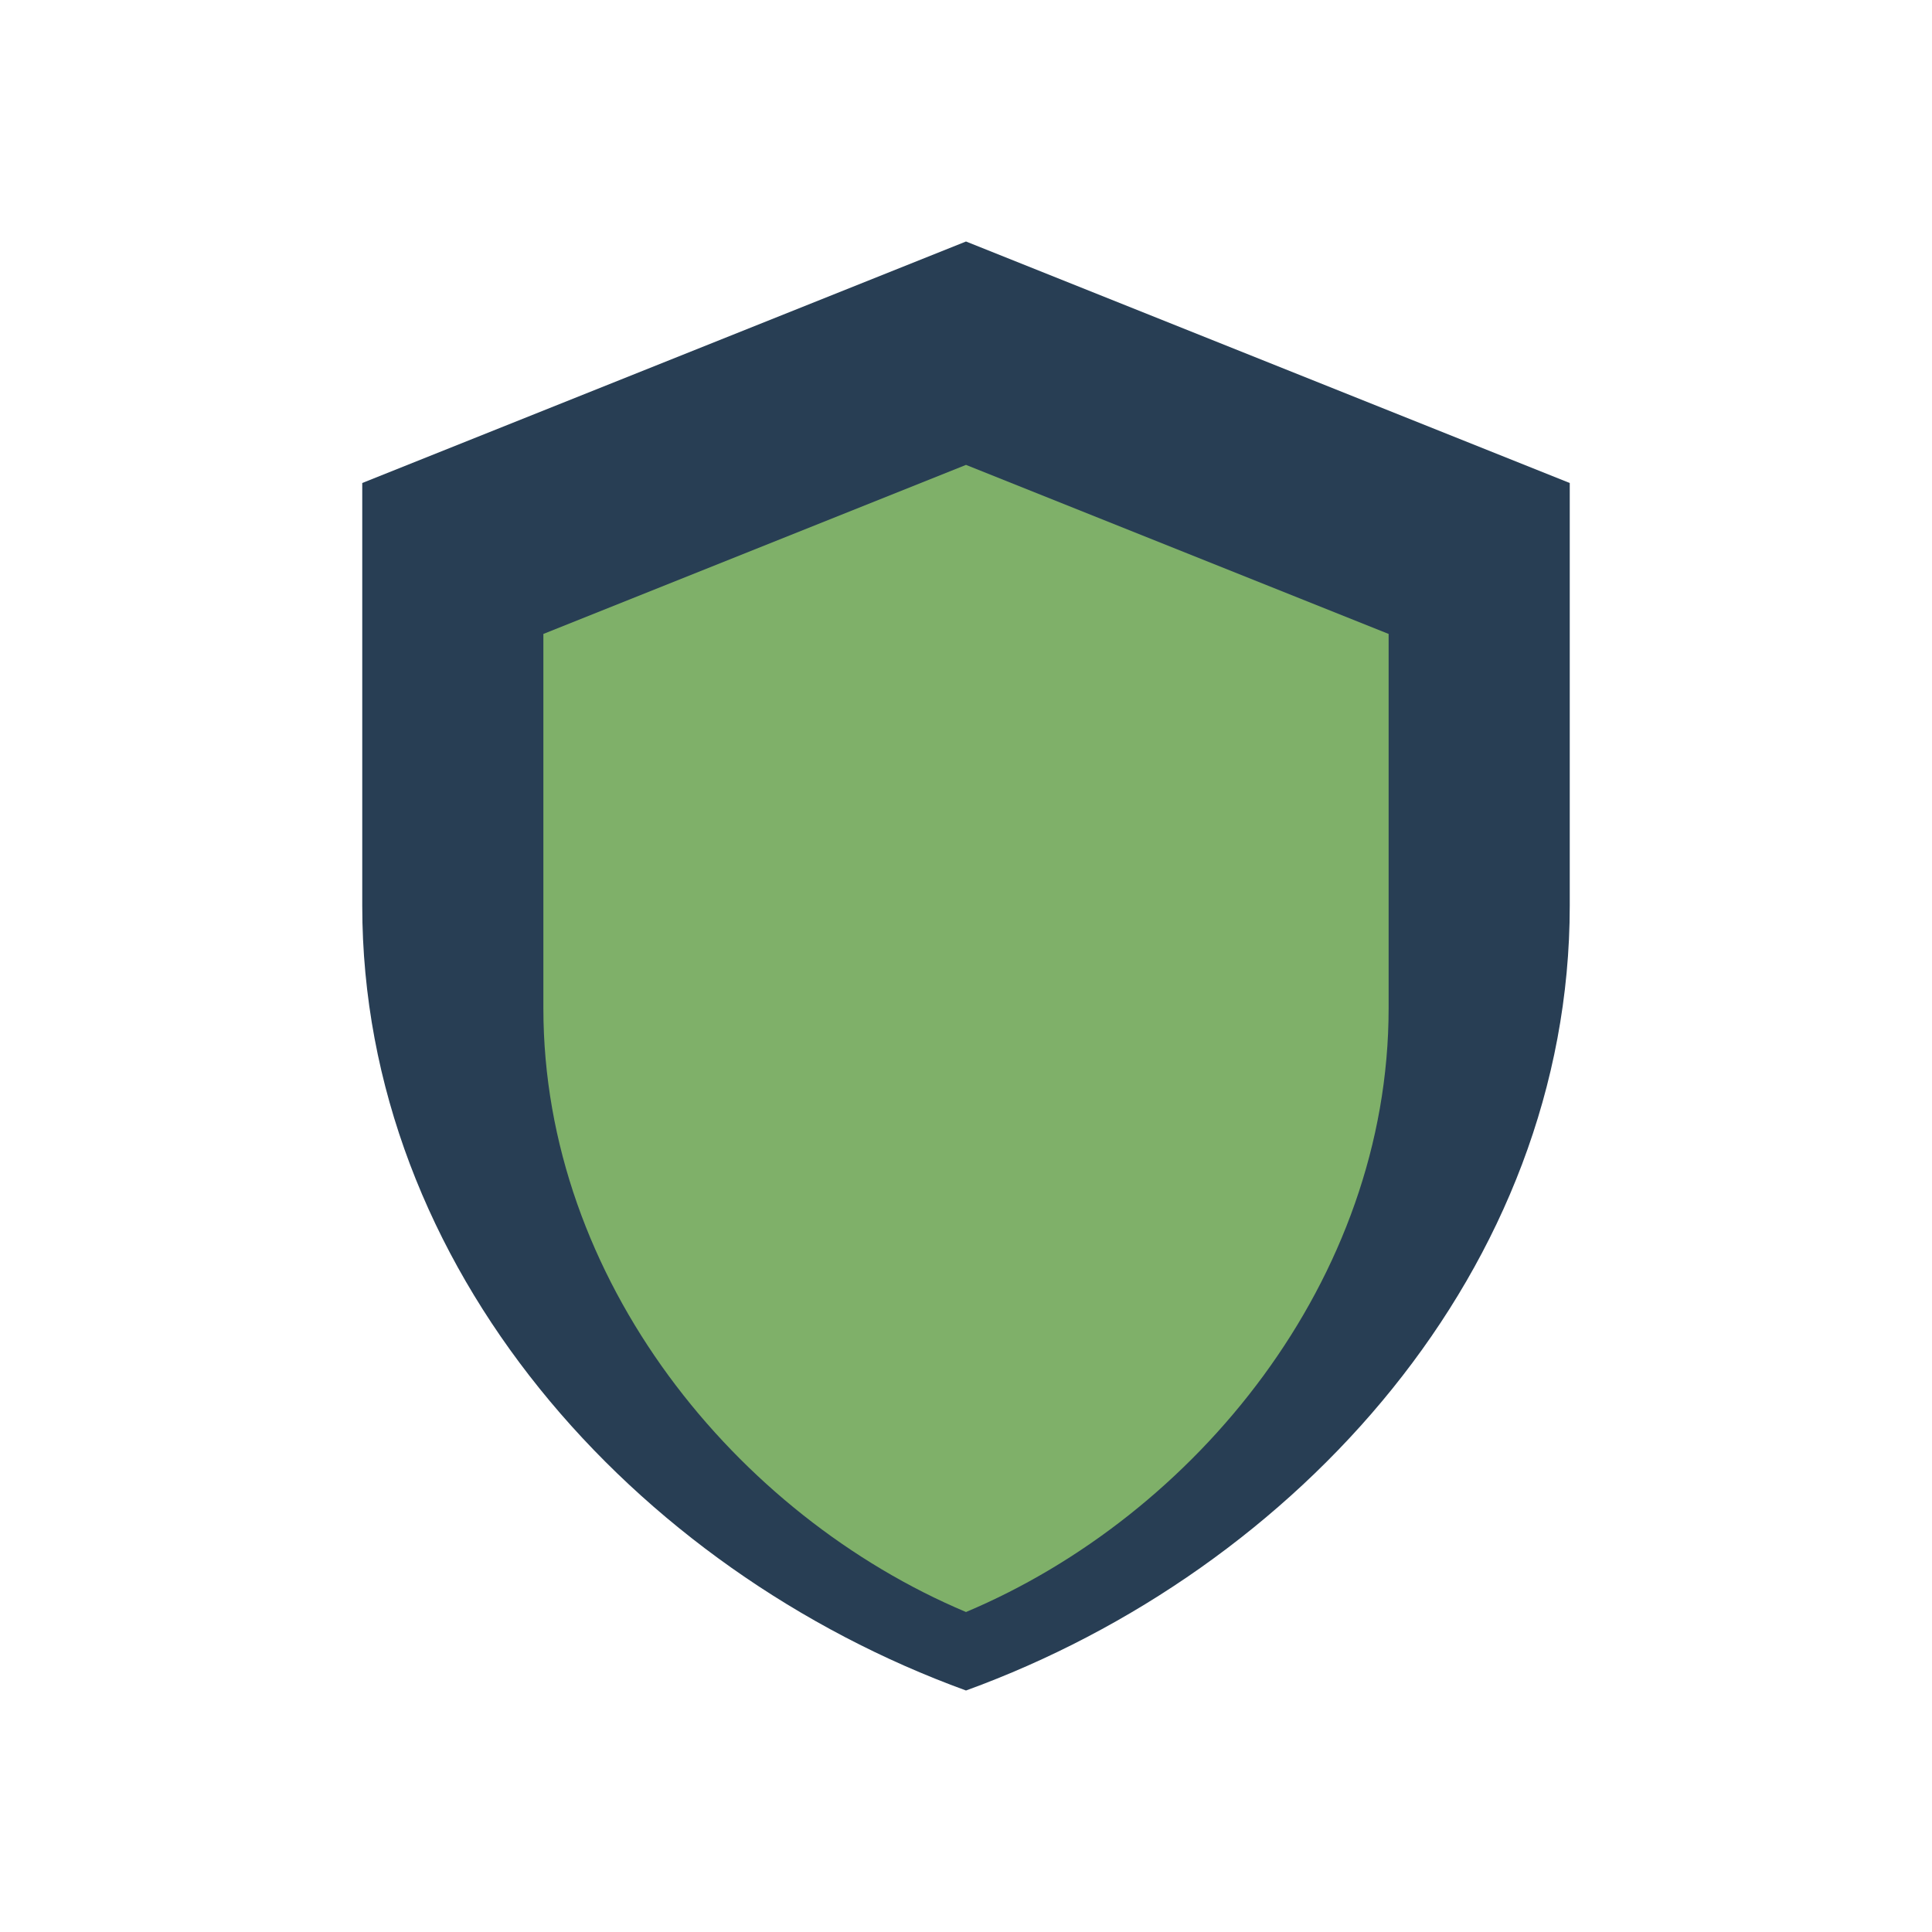
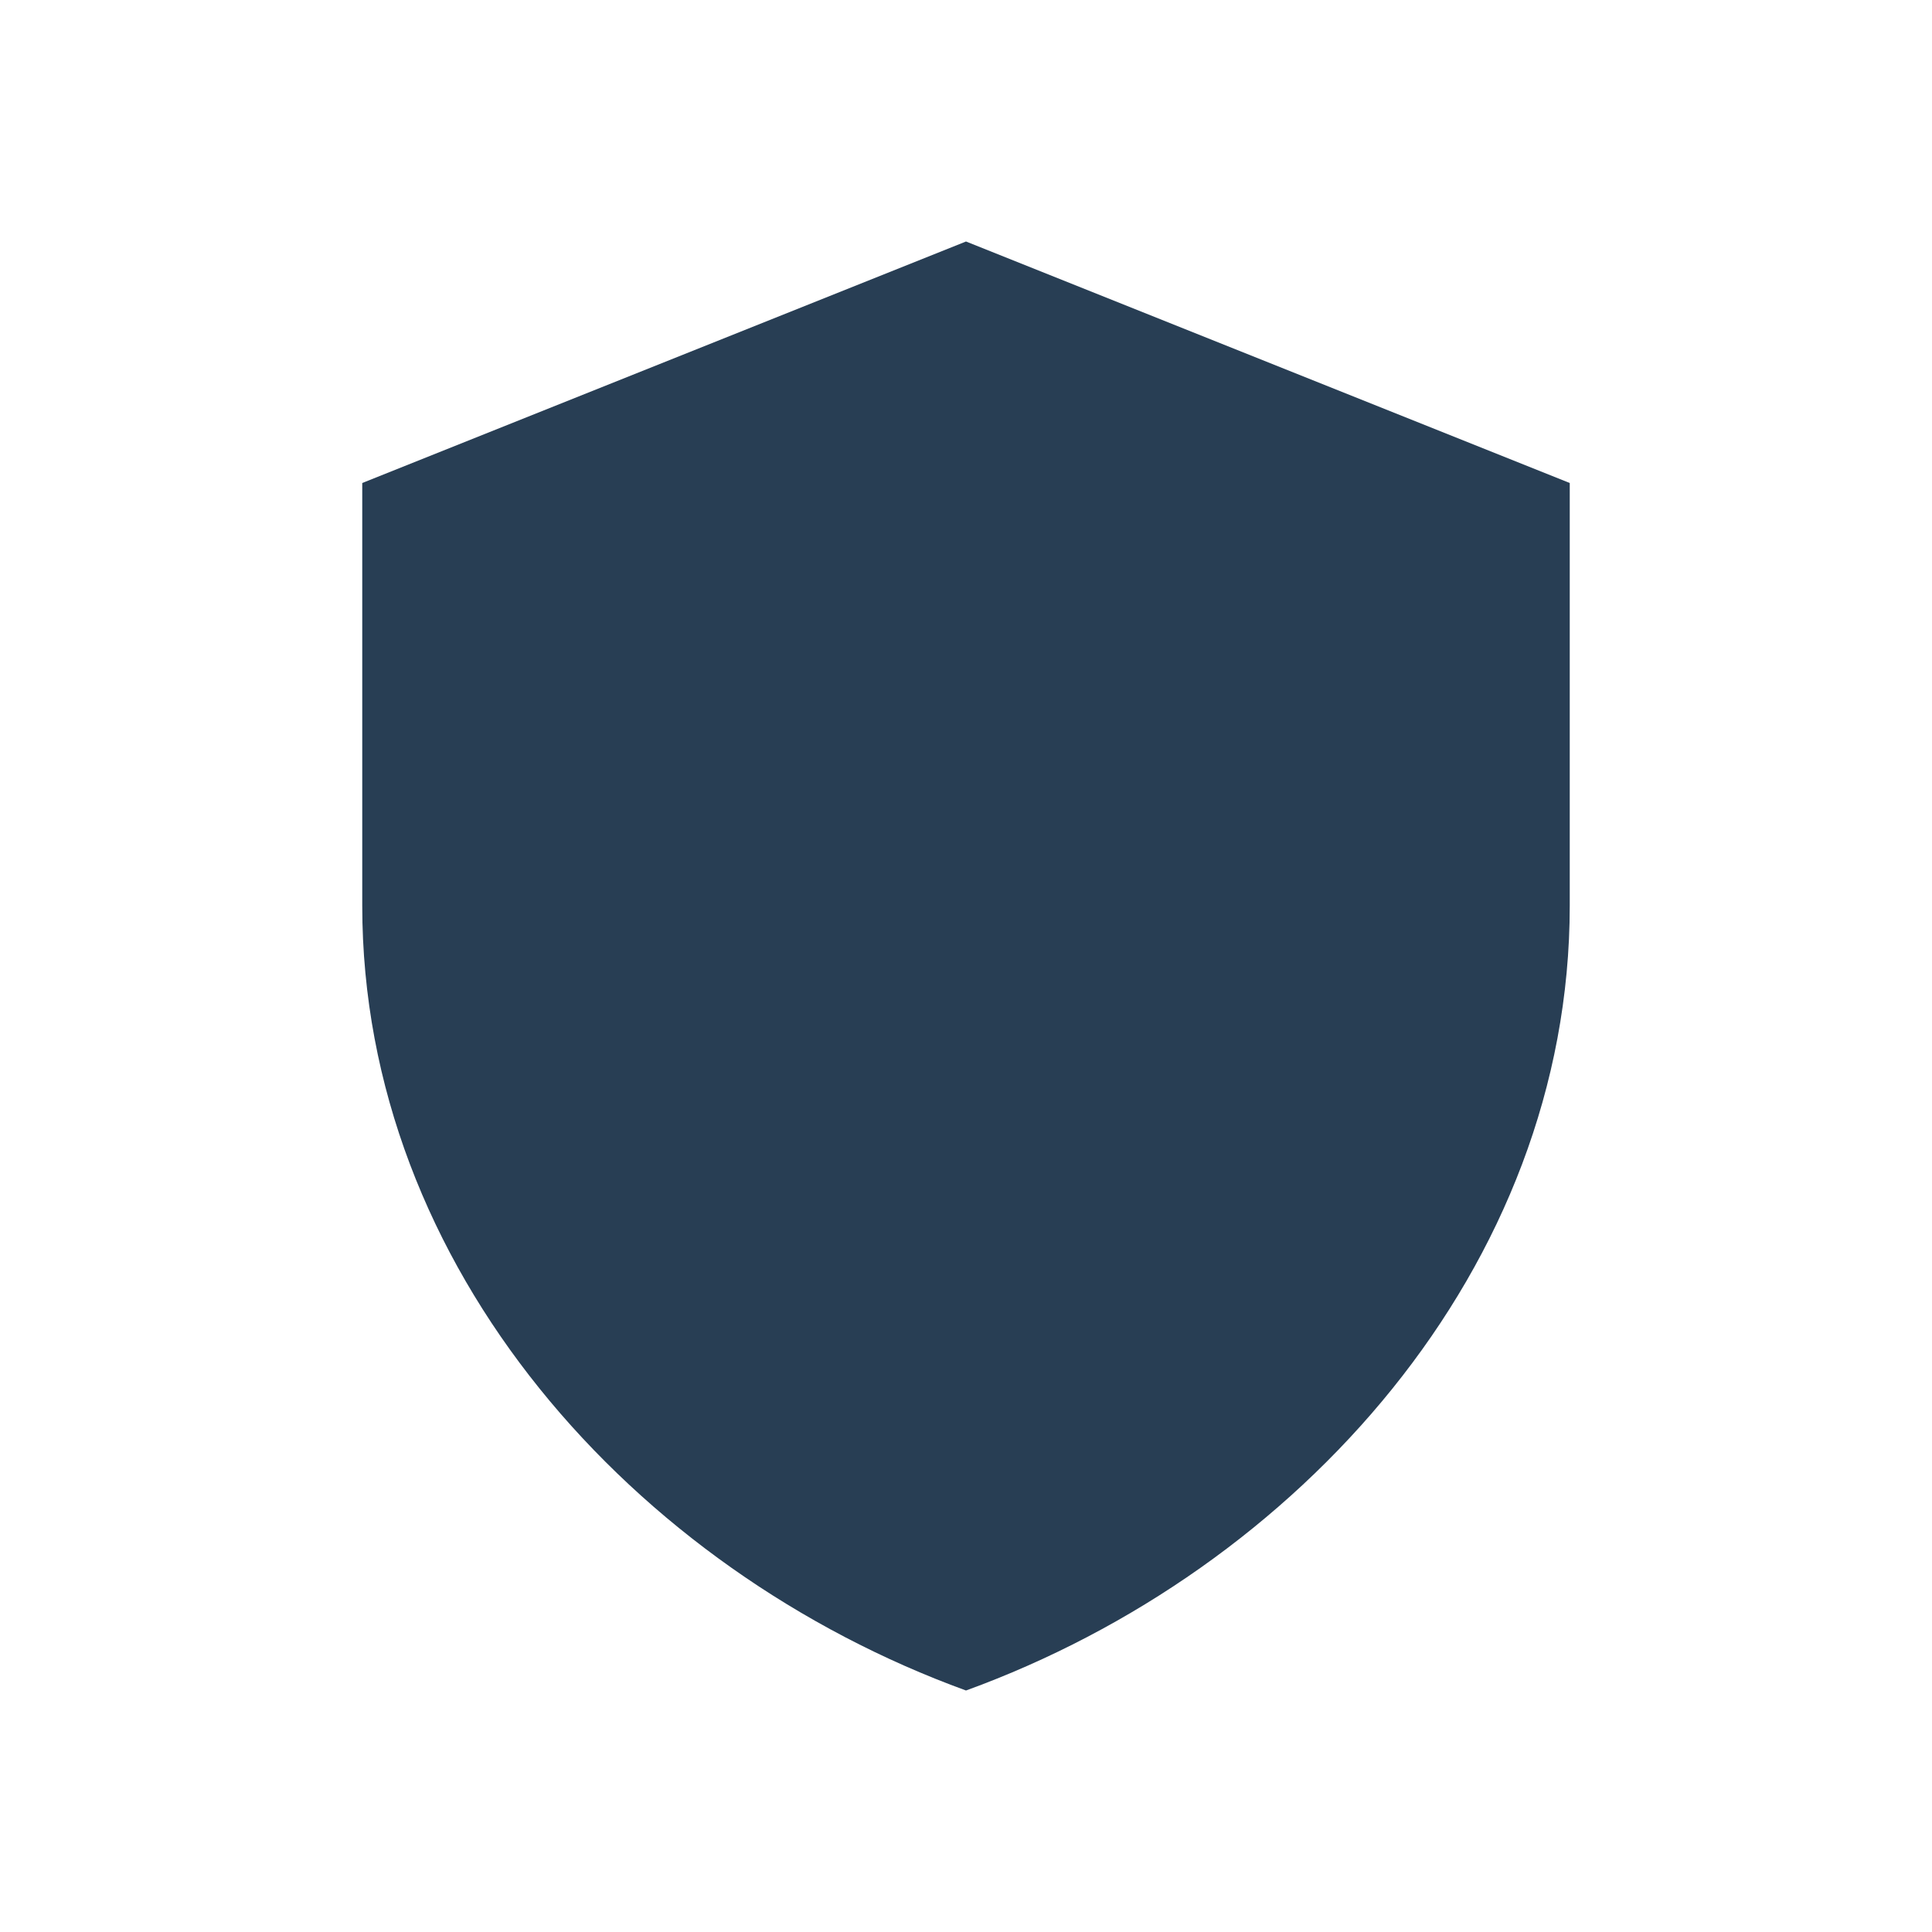
<svg xmlns="http://www.w3.org/2000/svg" width="32" height="32" viewBox="0 0 32 32">
  <path d="M16 4l10 4v7c0 6-4.5 11-10 13-5.5-2-10-7-10-13V8z" fill="#283E54" />
-   <path d="M16 7.7l7 2.8v6.2c0 4.5-3.2 8.4-7 10-3.8-1.6-7-5.5-7-10V10.5z" fill="#7FB069" />
</svg>